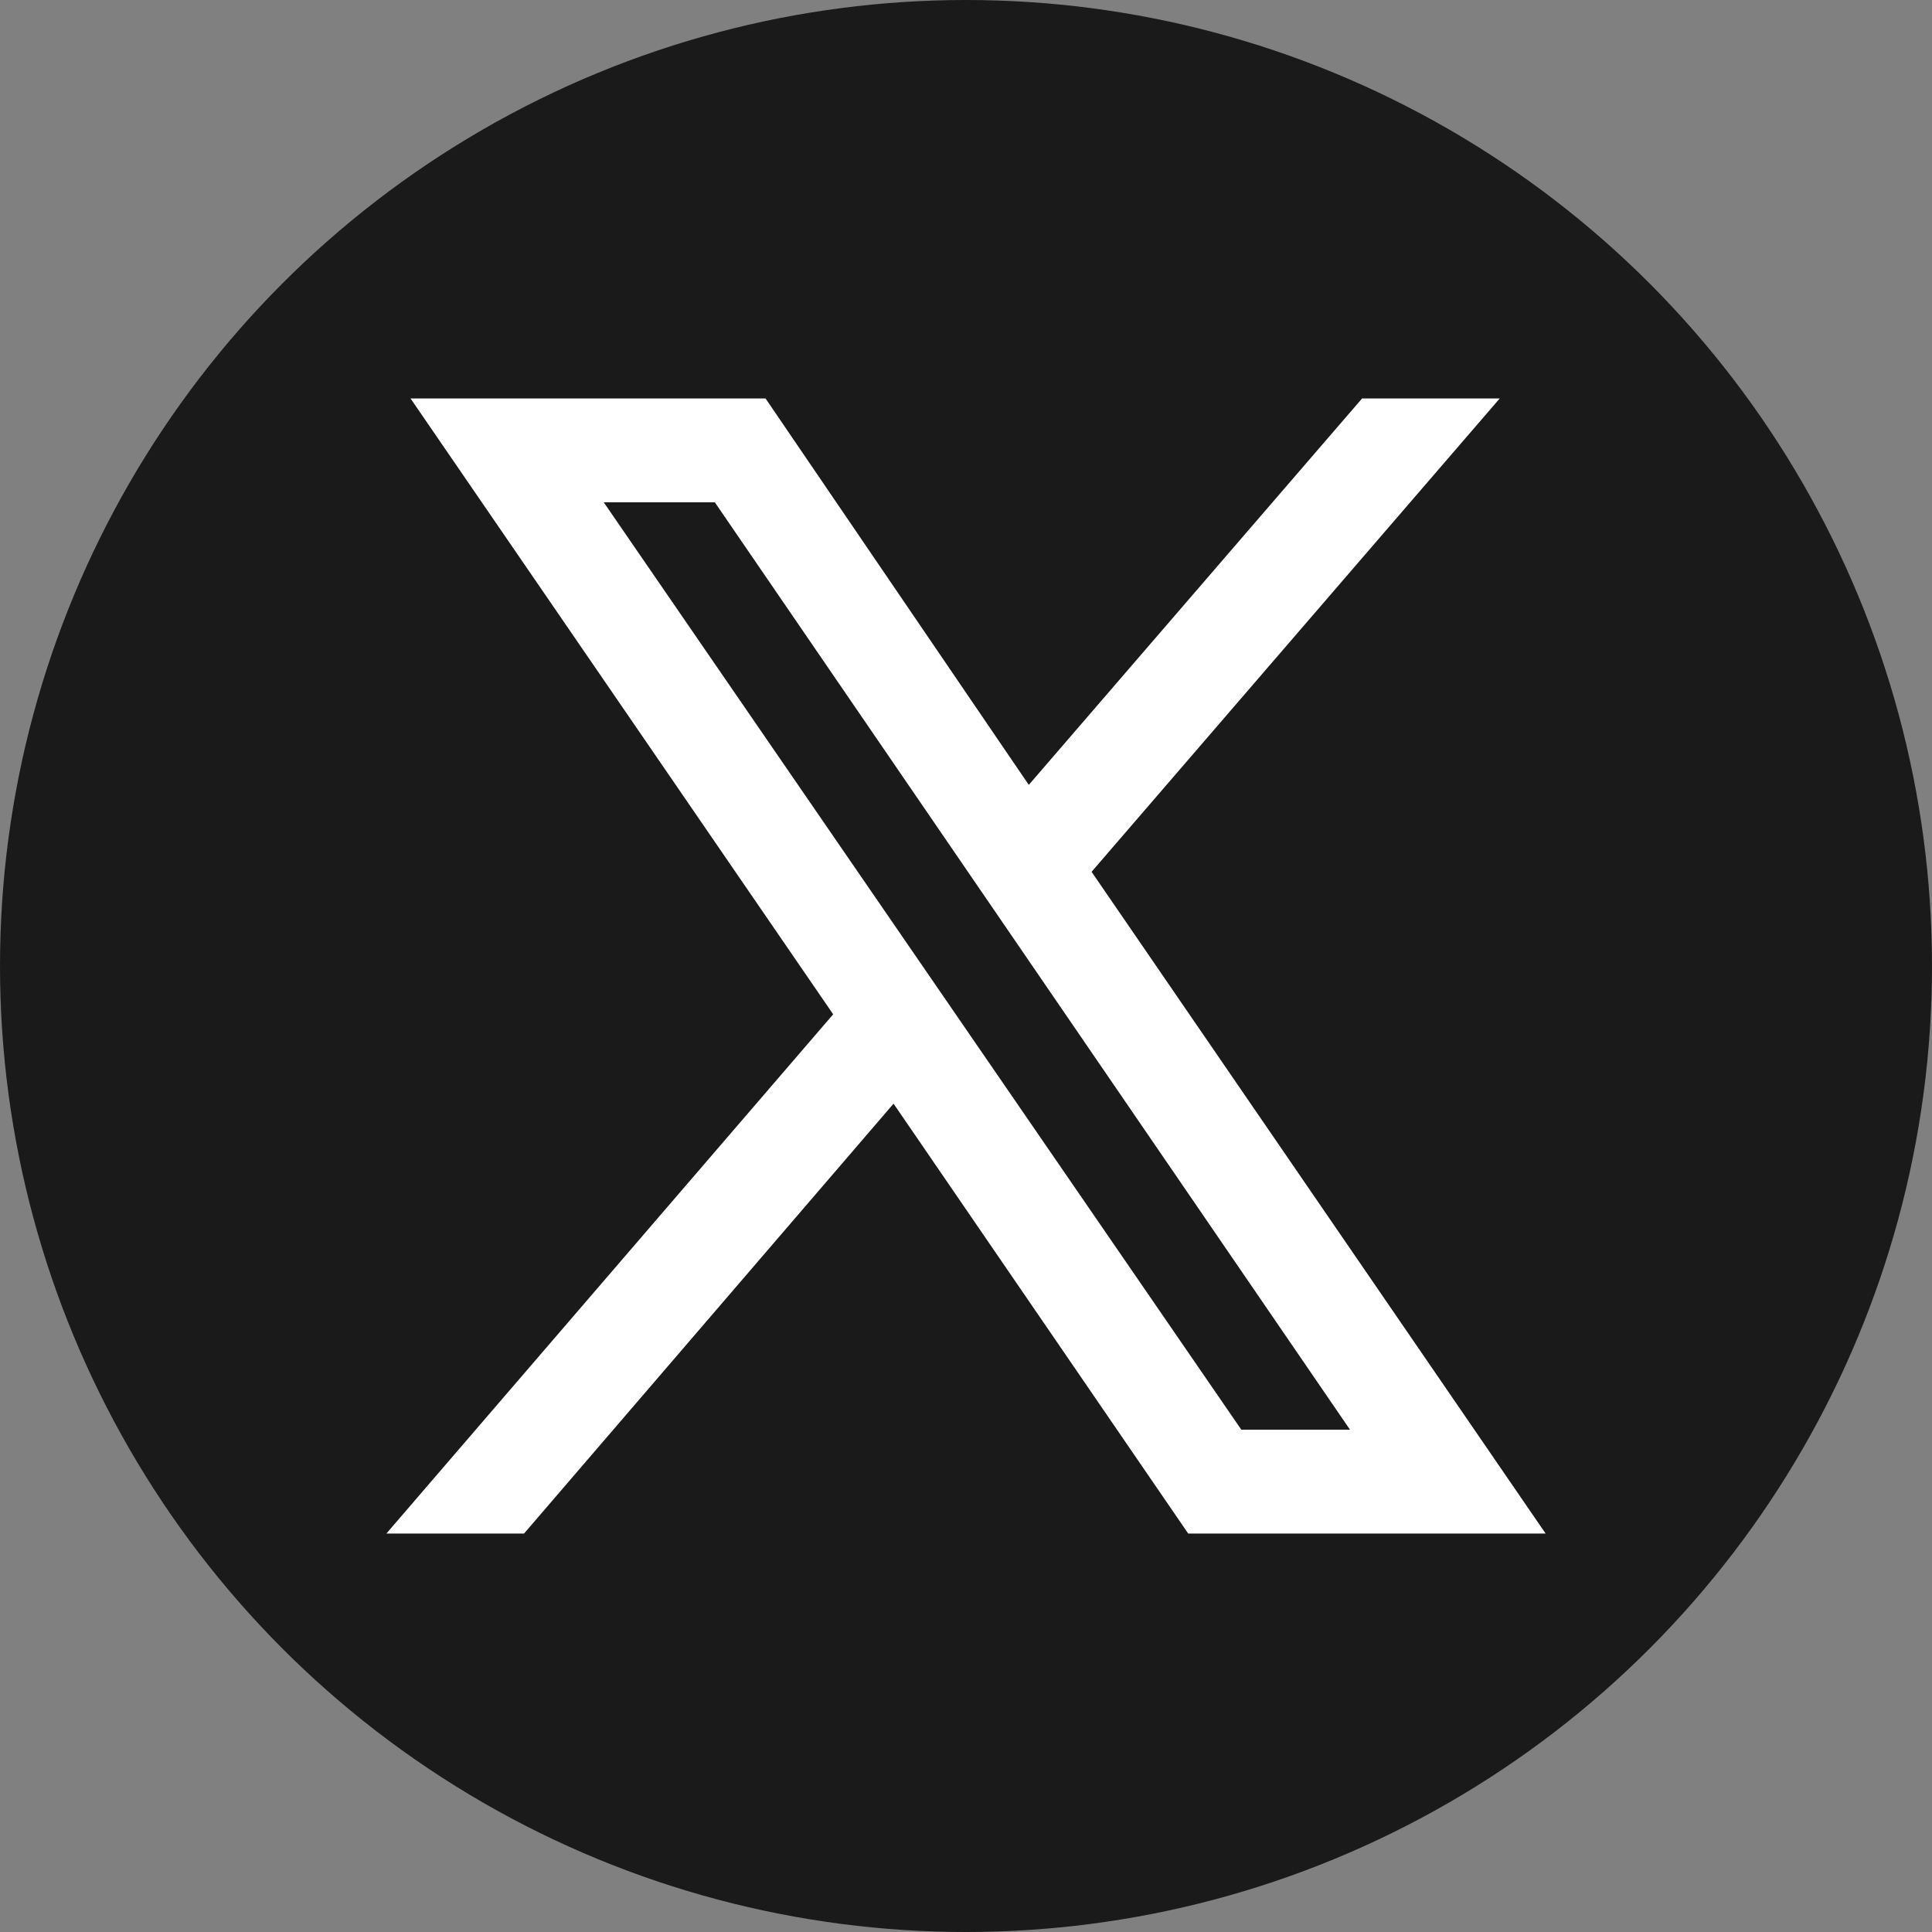
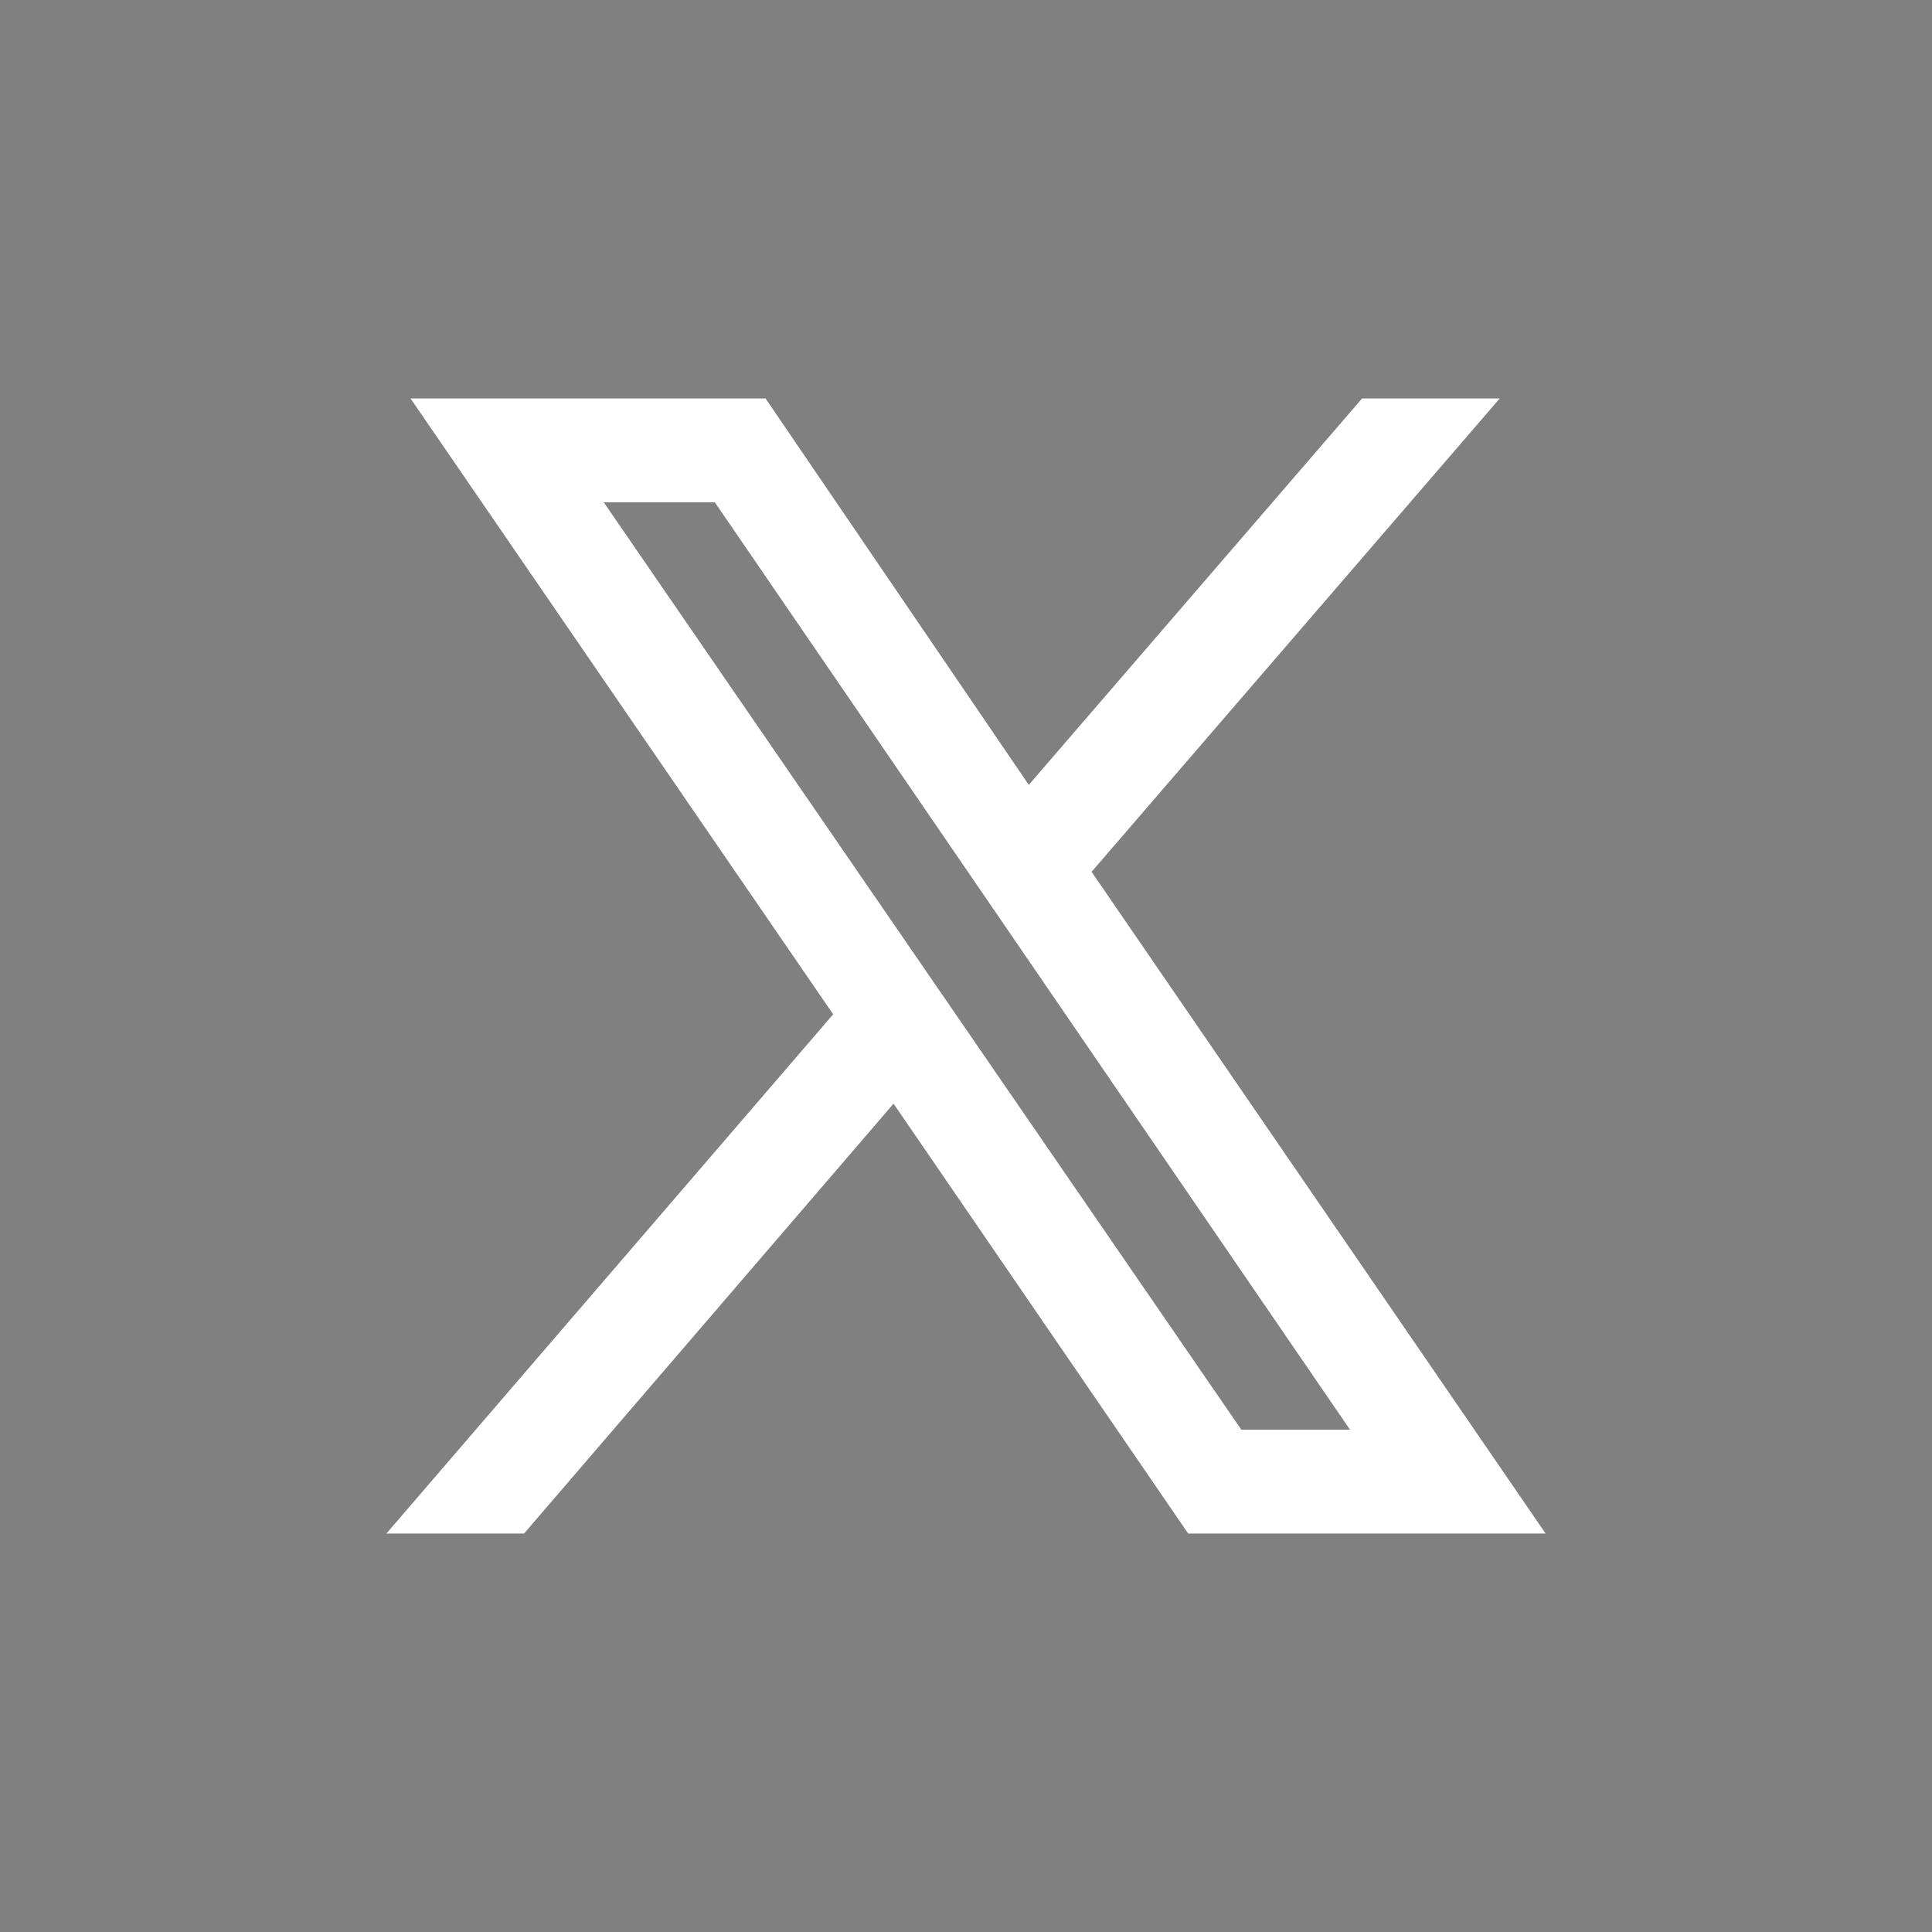
<svg xmlns="http://www.w3.org/2000/svg" id="Layer_1" data-name="Layer 1" viewBox="0 0 80 80">
  <rect x="0" y="0" width="80" height="80" fill="#808080" stroke="none" />
  <defs>
    <style>
      .cls-1 {
        fill: #1a1a1a;
      }

      .cls-1, .cls-2 {
        stroke-width: 0px;
      }

      .cls-2 {
        fill: #fff;
      }
    </style>
  </defs>
-   <circle class="cls-1" cx="40" cy="40" r="40" />
  <path class="cls-2" d="m64,63.5l-18.8-27.4h0l16.9-19.6h-5.7l-13.8,16-10.9-16h-14.7l17.5,25.5h0l-18.5,21.5h5.7l15.3-17.8,12.2,17.8h14.8ZM29.6,20.8l26.3,38.4h-4.5L25,20.8h4.6Z" />
</svg>